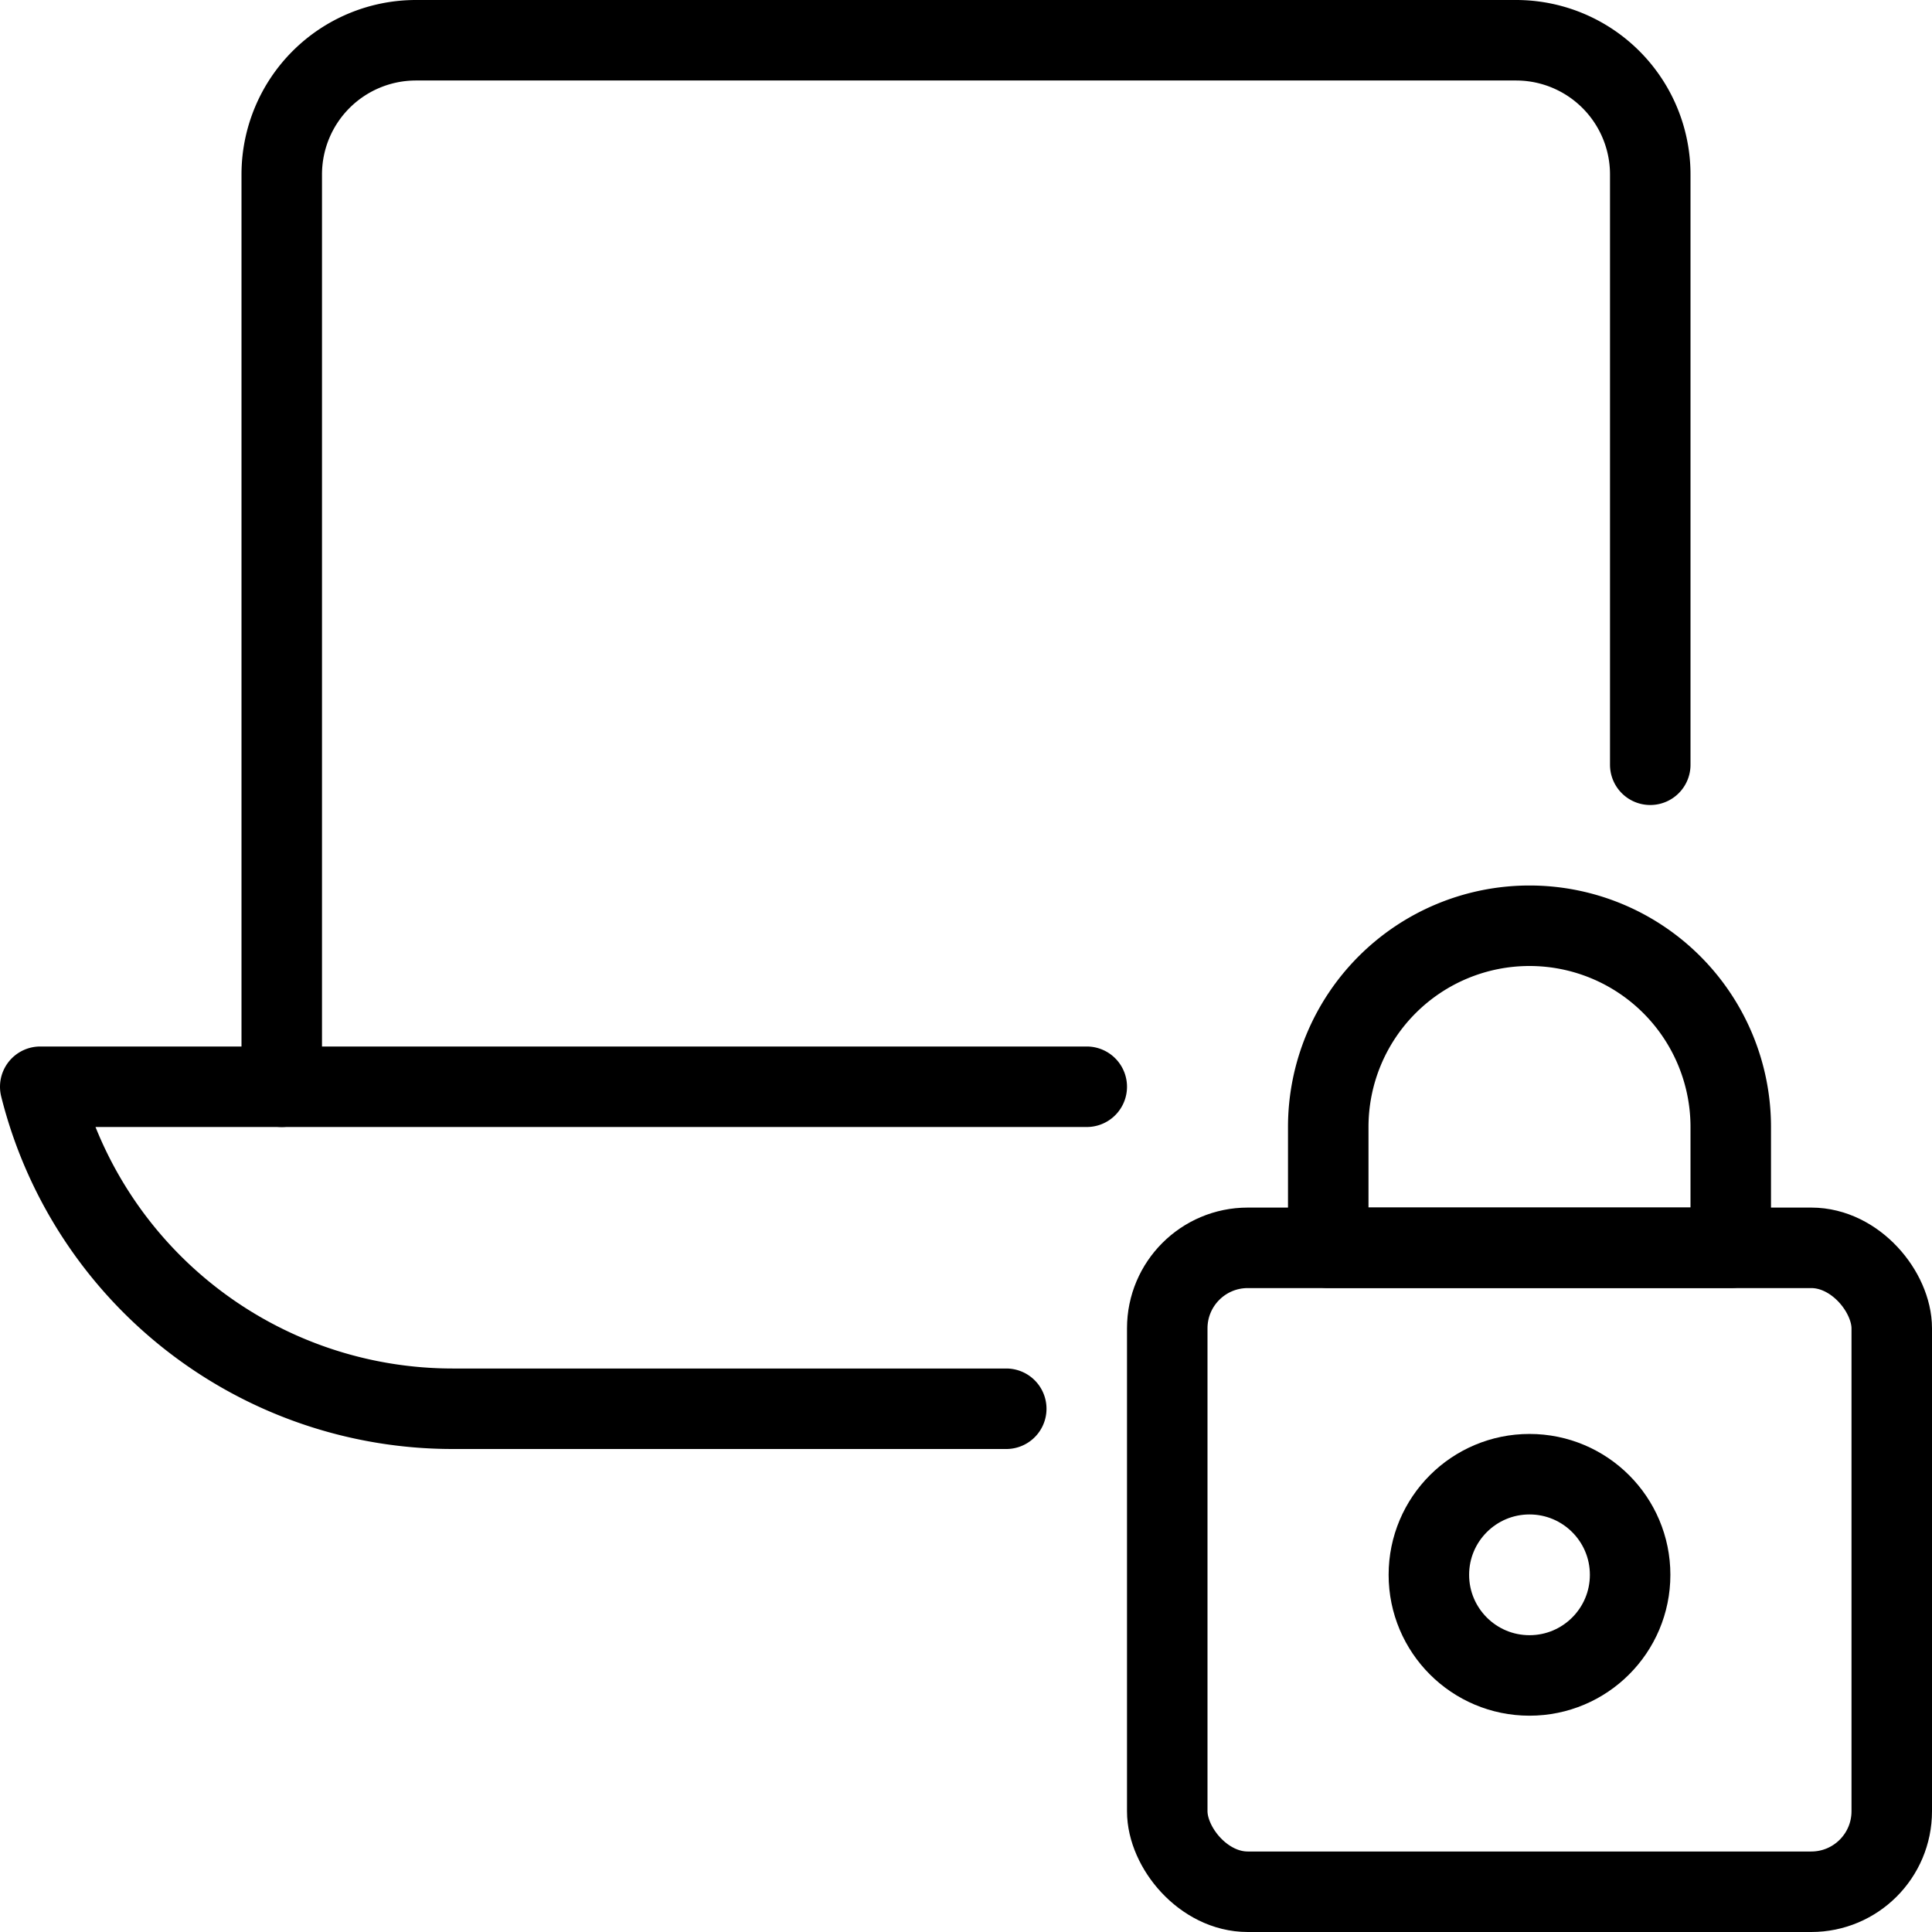
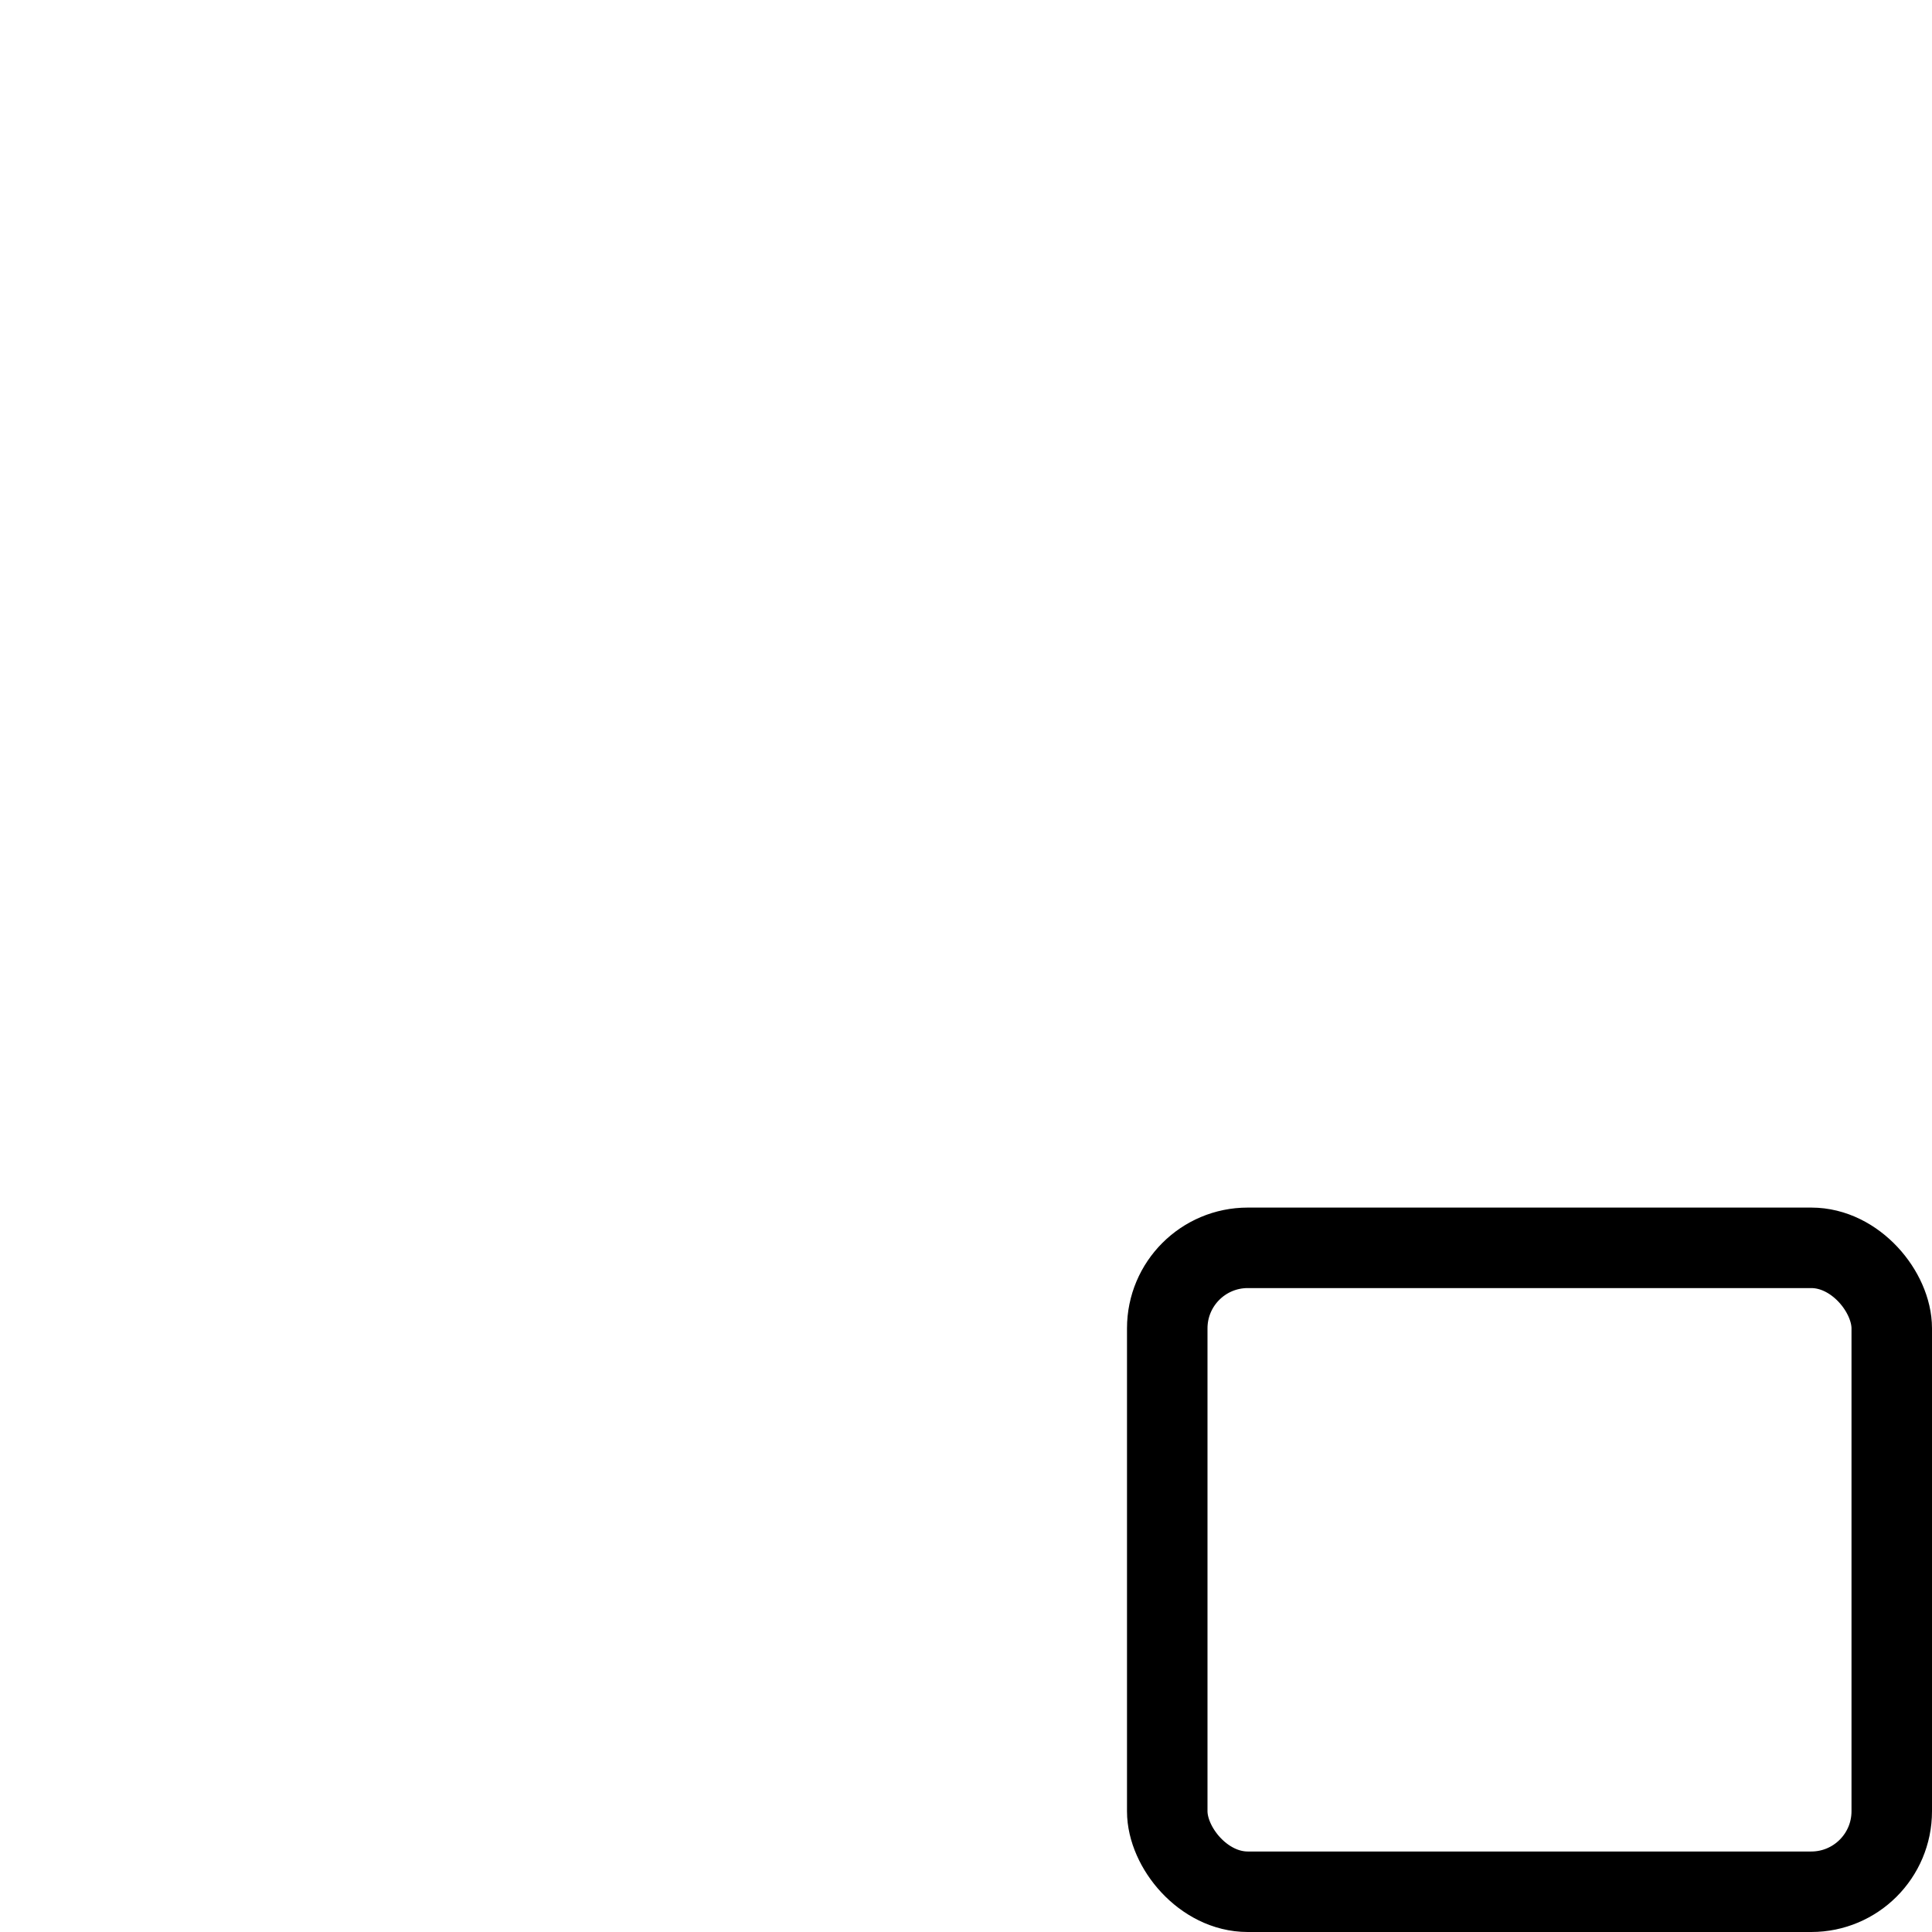
<svg xmlns="http://www.w3.org/2000/svg" viewBox="0 0 24 24">
  <g transform="matrix(1,0,0,1,0,0)">
    <defs>
      <style>.a{fill:none;stroke:#000000;stroke-linecap:round;stroke-linejoin:round;}</style>
    </defs>
    <title>laptop-lock-2</title>
    <rect class="a" x="14.5" y="15.501" width="9" height="7.999" rx="1" ry="1" />
-     <circle class="a" cx="19" cy="19.563" r="1.25" />
-     <path class="a" d="M21.5,14a2.5,2.5,0,0,0-5,0v1.5h5Z" />
-     <path class="a" d="M20.5,9.5V2.167A1.667,1.667,0,0,0,18.833.5H5.167A1.667,1.667,0,0,0,3.5,2.167V13.5" />
-     <path class="a" d="M12.5,17.5H5.623A5.281,5.281,0,0,1,.5,13.5h13" />
  </g>
</svg>